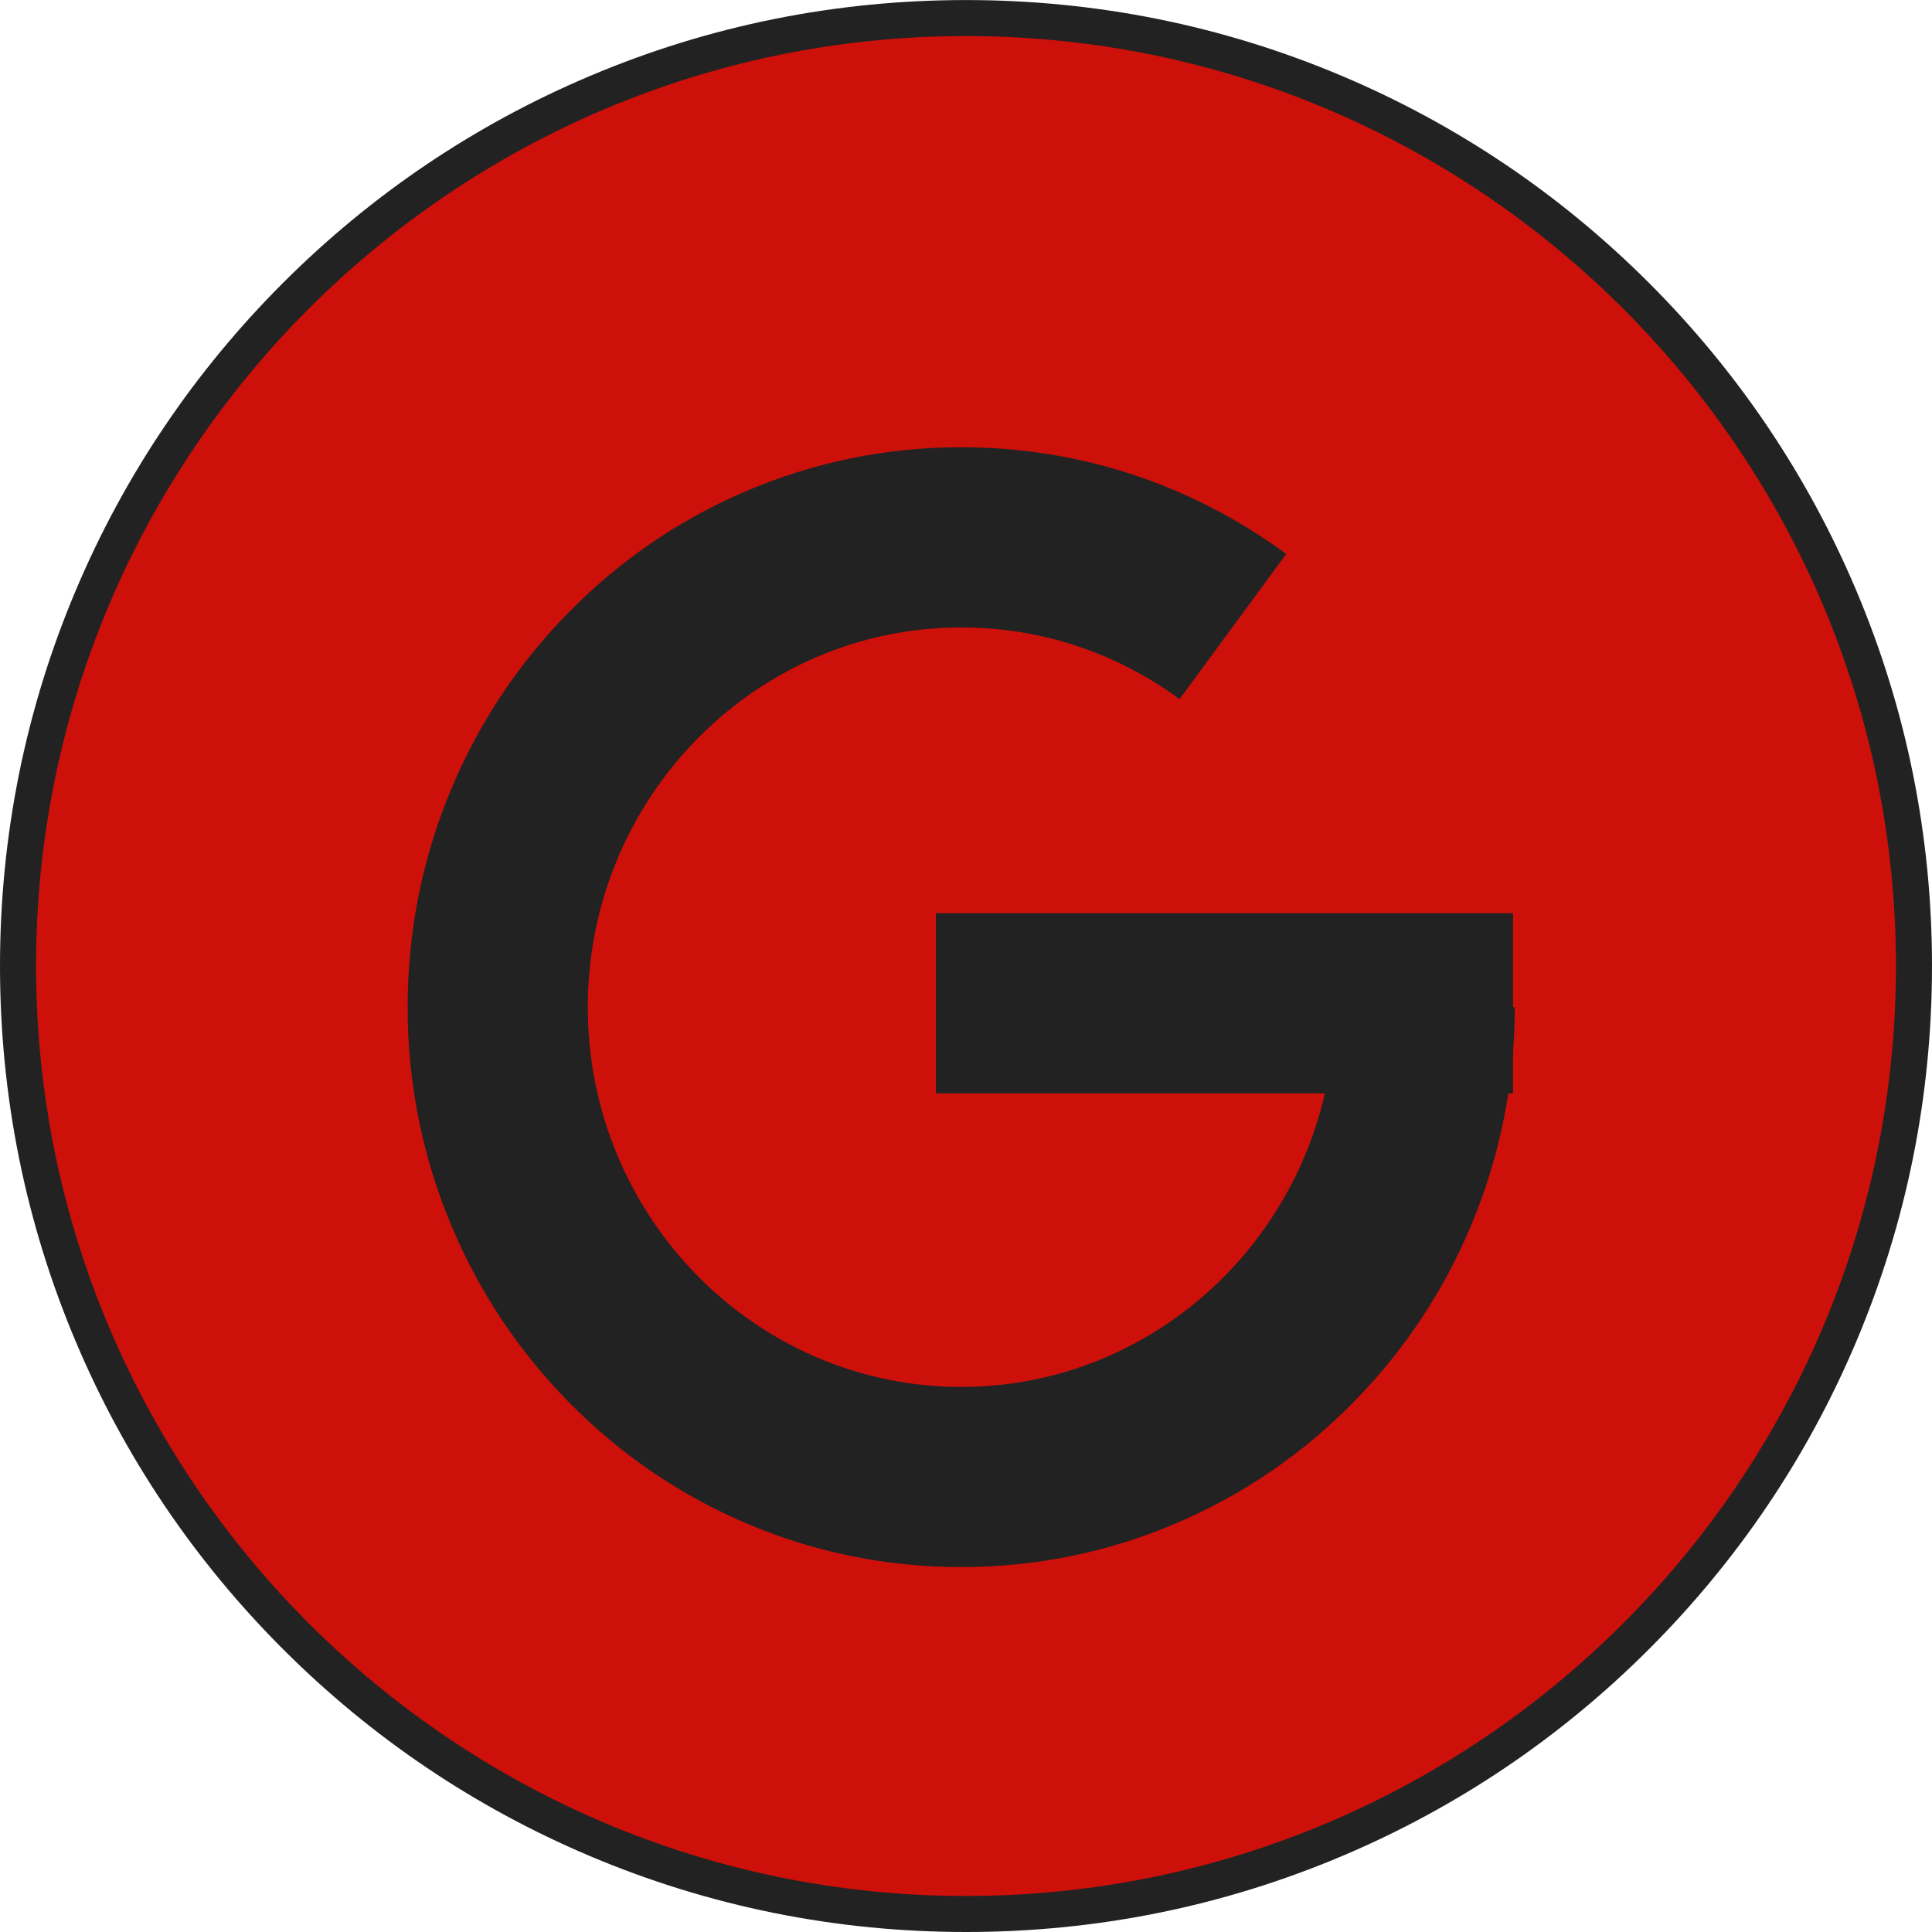
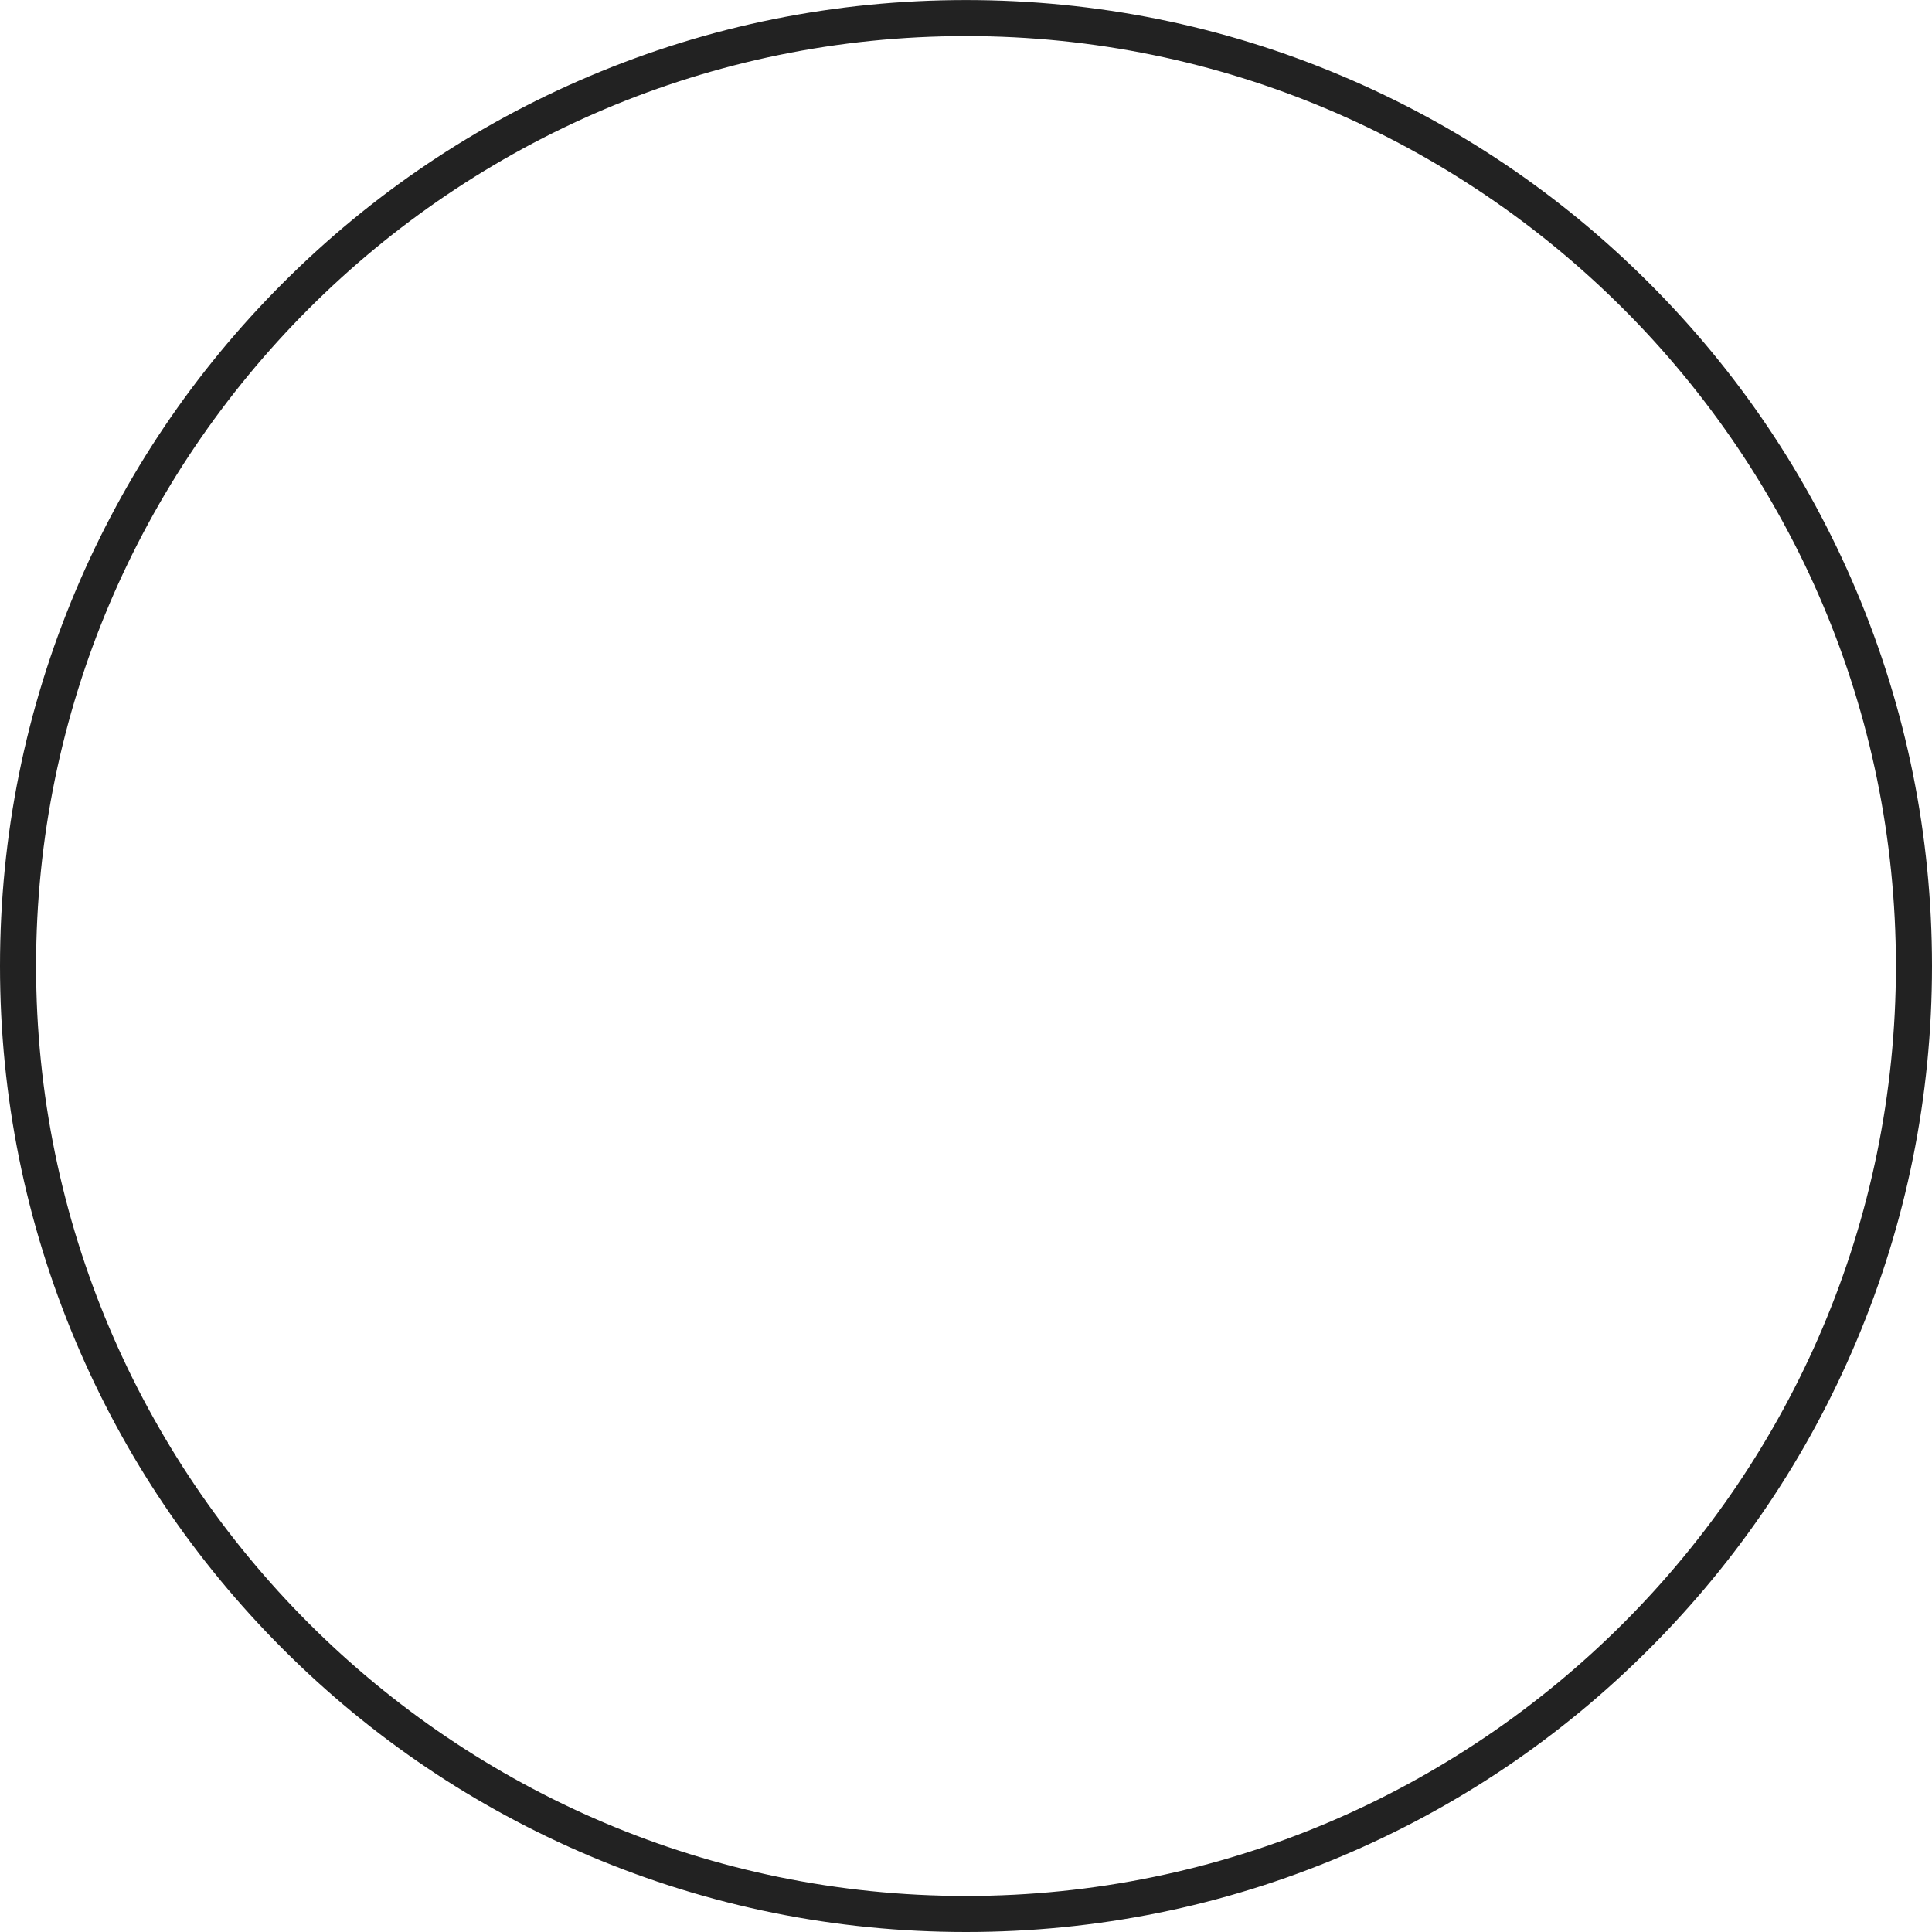
<svg xmlns="http://www.w3.org/2000/svg" width="200" zoomAndPan="magnify" viewBox="0 0 150 150" height="200" preserveAspectRatio="xMidYMid meet" version="1.0">
-   <path fill="#ce100a" d="M 148.602 75 C 148.602 115.648 115.648 148.602 75 148.602 C 34.352 148.602 1.398 115.648 1.398 75 C 1.398 34.352 34.352 1.402 75 1.402 C 115.648 1.402 148.602 34.352 148.602 75 Z M 148.602 75 " fill-opacity="1" fill-rule="nonzero" />
  <path fill="#222222" d="M 75 150 C 64.875 150 55.055 148.016 45.805 144.105 C 36.875 140.328 28.855 134.922 21.969 128.035 C 15.082 121.148 9.672 113.125 5.895 104.195 C 1.984 94.949 0 85.125 0 75 C 0 64.879 1.984 55.055 5.895 45.809 C 9.672 36.879 15.082 28.855 21.969 21.969 C 28.855 15.082 36.875 9.676 45.805 5.898 C 55.055 1.984 64.875 0.004 75 0.004 C 85.125 0.004 94.945 1.984 104.195 5.898 C 113.125 9.676 121.145 15.082 128.031 21.969 C 134.918 28.855 140.328 36.879 144.105 45.809 C 148.016 55.055 150 64.879 150 75 C 150 85.125 148.016 94.949 144.105 104.195 C 140.328 113.125 134.918 121.148 128.031 128.035 C 121.145 134.922 113.125 140.328 104.195 144.105 C 94.945 148.016 85.125 150 75 150 Z M 75 2.801 C 35.188 2.801 2.801 35.191 2.801 75 C 2.801 114.812 35.188 147.203 75 147.203 C 114.812 147.203 147.199 114.812 147.199 75 C 147.199 35.191 114.812 2.801 75 2.801 Z M 75 2.801 " fill-opacity="1" fill-rule="nonzero" />
-   <path fill="#222222" d="M 74.629 121.668 C 68.816 121.668 63.176 120.516 57.863 118.238 C 52.742 116.043 48.145 112.902 44.203 108.902 C 40.266 104.91 37.176 100.266 35.016 95.09 C 32.781 89.734 31.648 84.051 31.648 78.195 C 31.648 72.344 32.781 66.66 35.016 61.305 C 37.176 56.129 40.266 51.48 44.203 47.492 C 48.145 43.492 52.742 40.352 57.863 38.156 C 63.176 35.879 68.816 34.723 74.629 34.723 C 83.766 34.723 92.492 37.59 99.867 43.008 L 91.582 54.281 C 86.629 50.641 80.766 48.715 74.629 48.715 C 58.645 48.715 45.637 61.941 45.637 78.195 C 45.637 94.453 58.645 107.68 74.629 107.68 C 90.613 107.68 103.617 94.453 103.617 78.195 L 117.609 78.195 C 117.609 84.051 116.477 89.734 114.238 95.09 C 112.082 100.266 108.988 104.91 105.051 108.902 C 101.109 112.902 96.512 116.043 91.391 118.238 C 86.078 120.516 80.438 121.668 74.629 121.668 Z M 74.629 121.668 " fill-opacity="1" fill-rule="nonzero" />
-   <path fill="#222222" d="M 72.664 70.898 L 117.473 70.898 L 117.473 84.891 L 72.664 84.891 Z M 72.664 70.898 " fill-opacity="1" fill-rule="nonzero" />
</svg>